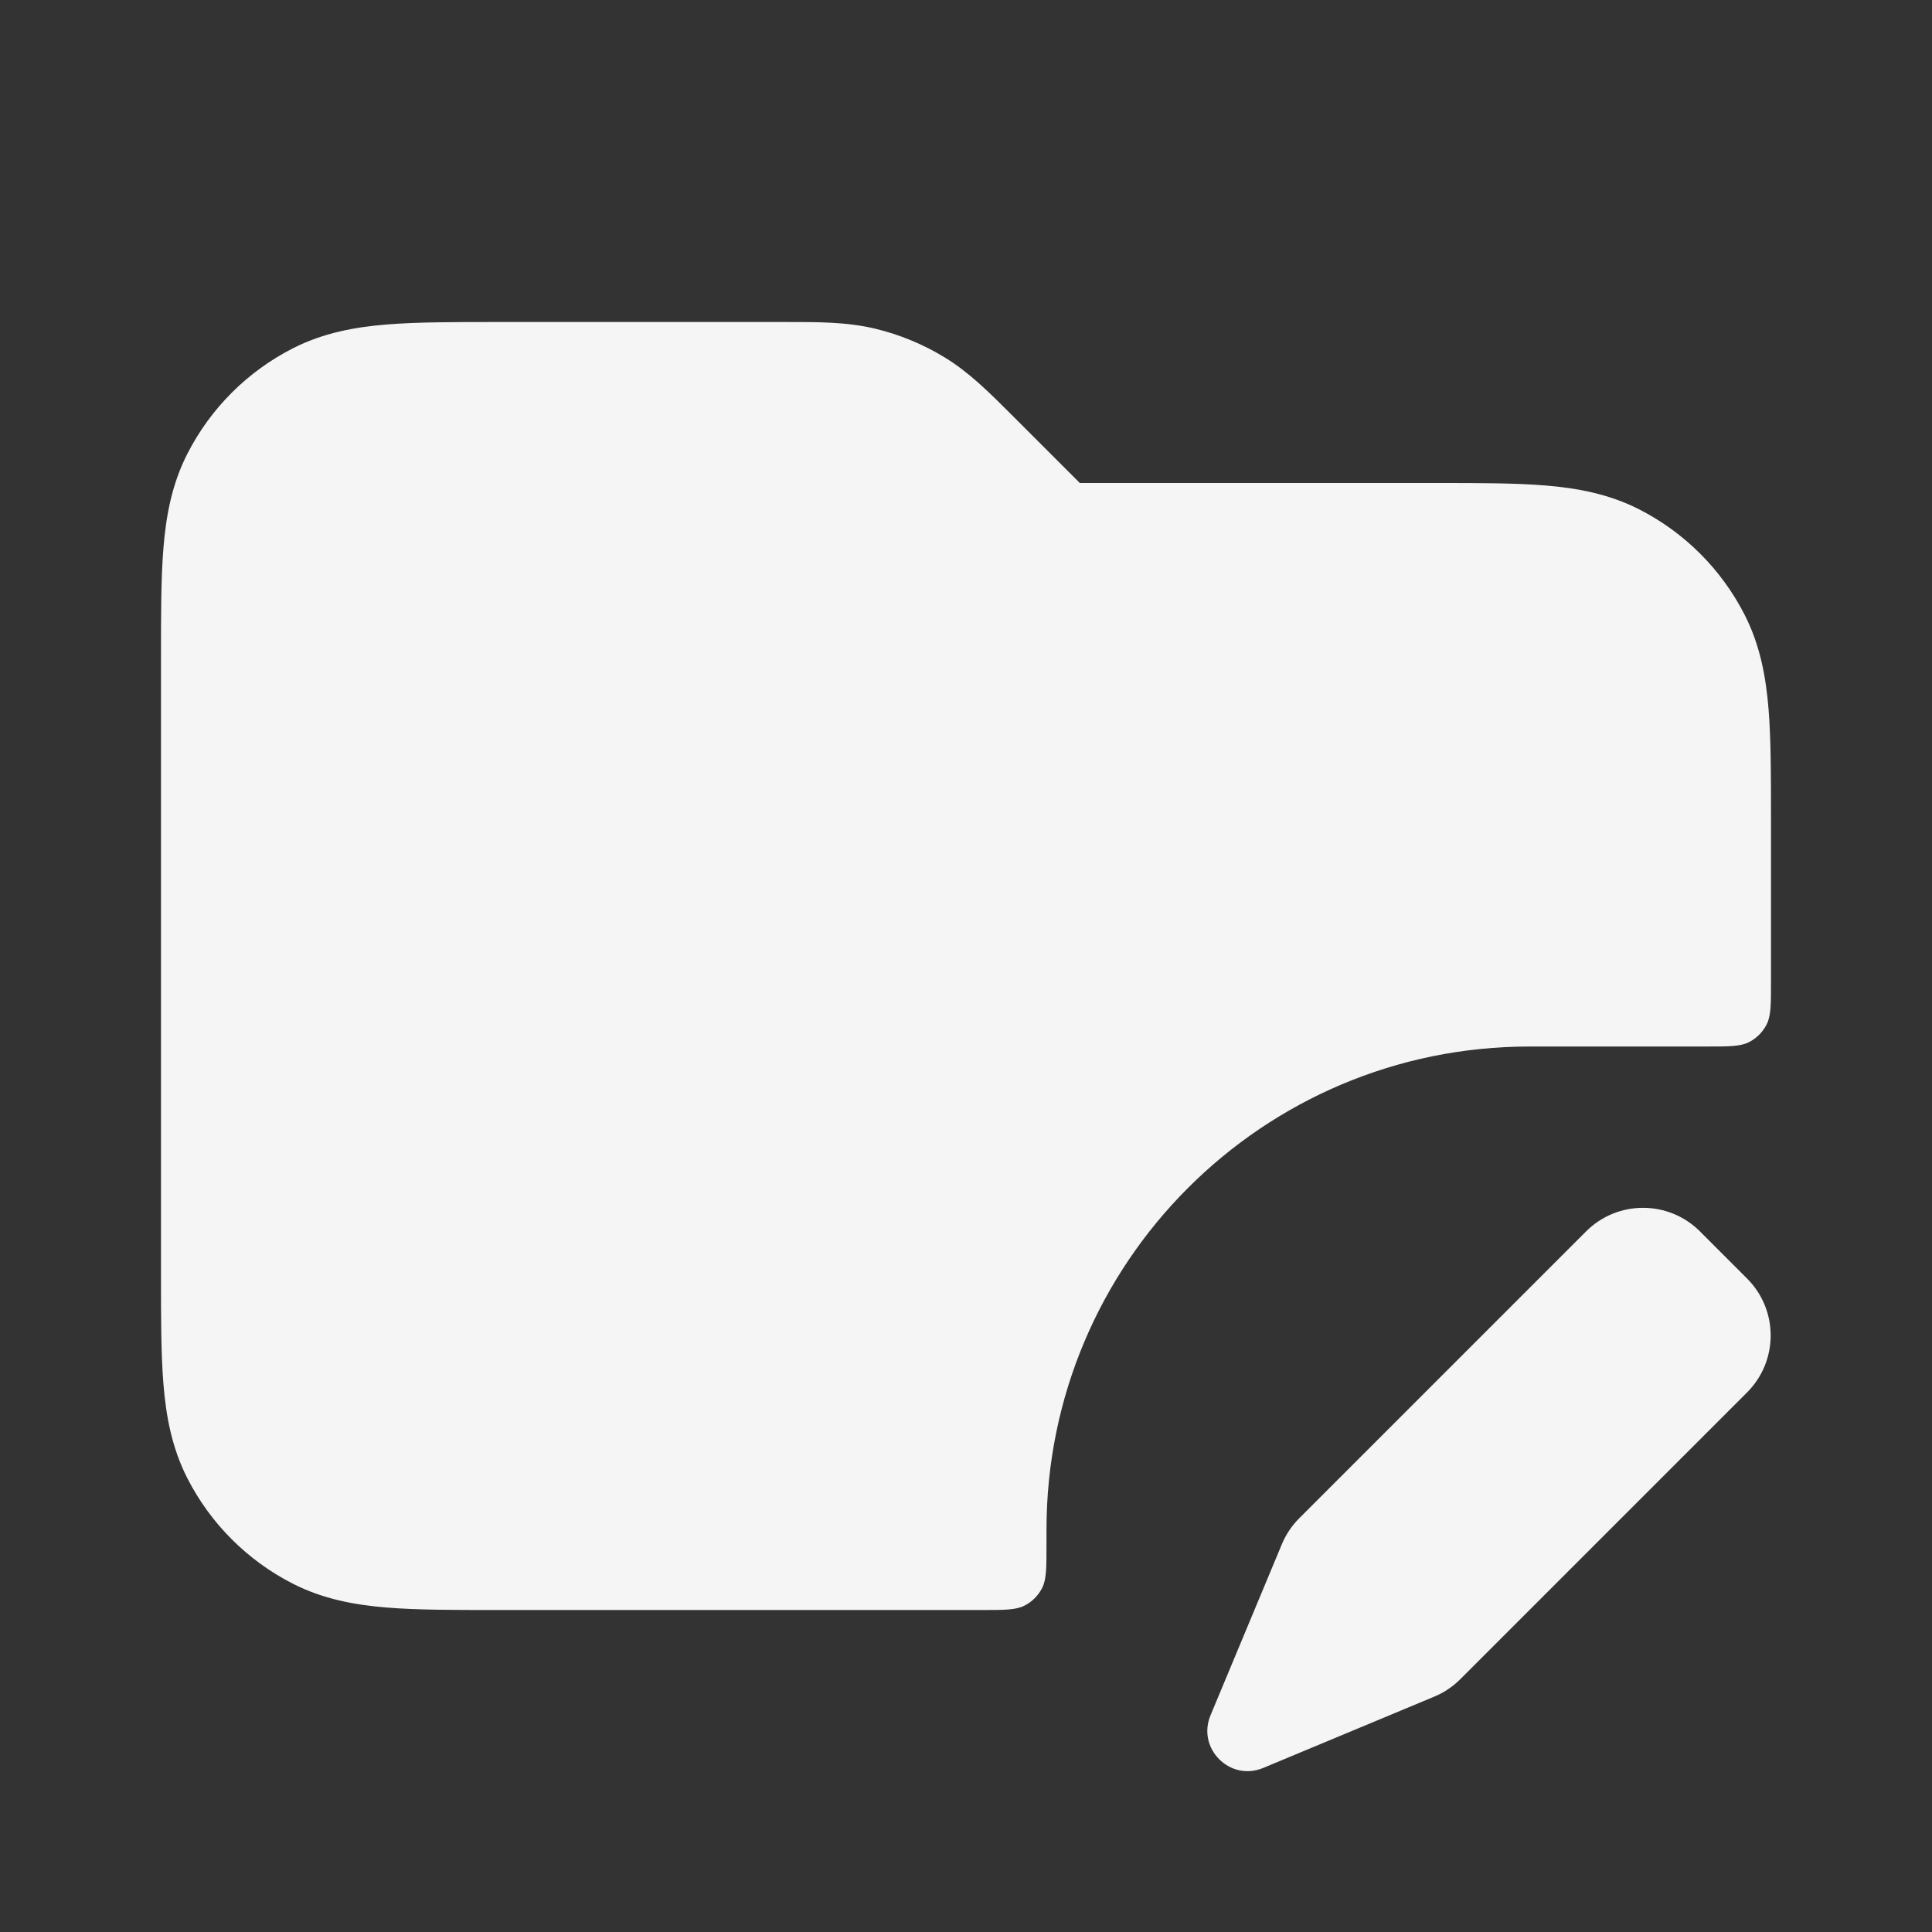
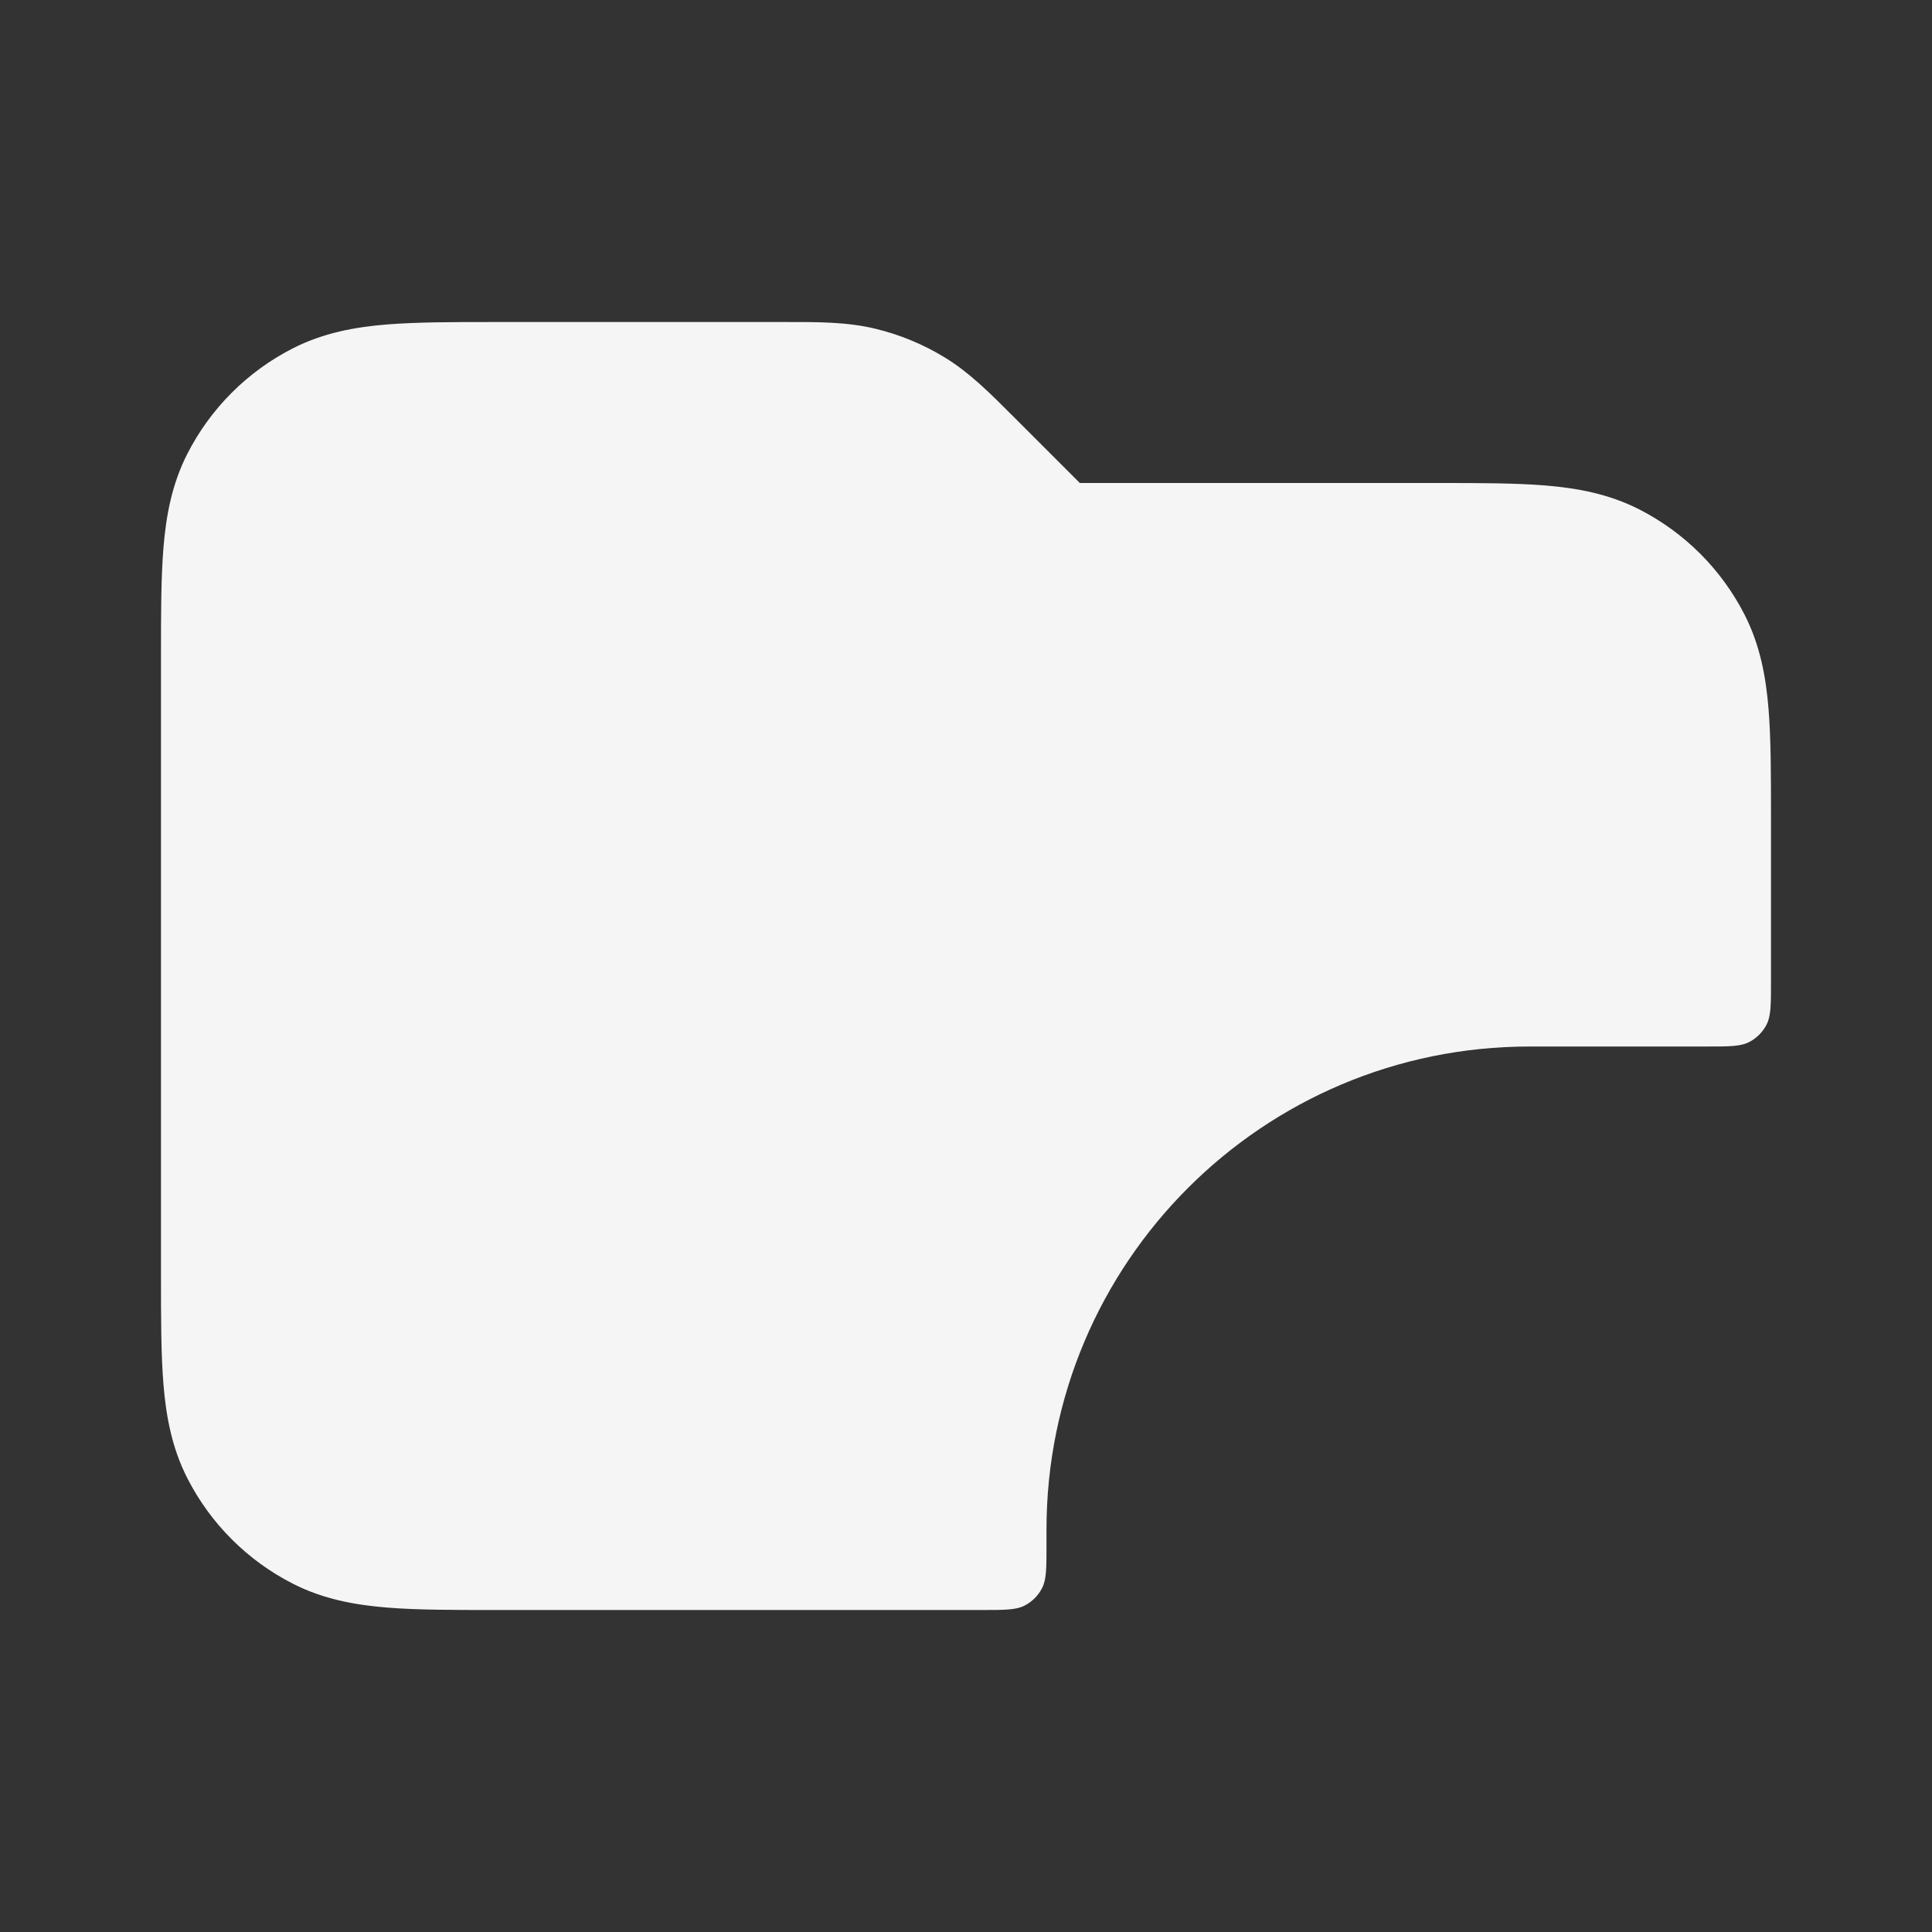
<svg xmlns="http://www.w3.org/2000/svg" width="80" height="80" viewBox="0 0 80 80" fill="none">
  <rect x="0" y="0" width="80" height="80" fill="#333333" stroke="none" />
-   <path d="M53.08 63.941L50.125 71.027C49.552 72.401 50.931 73.78 52.305 73.207L59.392 70.253C59.794 70.085 60.159 69.841 60.466 69.533L72.343 57.656C73.645 56.354 73.645 54.243 72.343 52.942L70.391 50.989C69.089 49.688 66.978 49.688 65.677 50.989L53.8 62.866C53.492 63.174 53.247 63.539 53.08 63.941Z" fill="#F5F5F5" />
  <path d="M32.525 13.334C33.882 13.332 35.078 13.331 36.239 13.61C37.259 13.855 38.235 14.259 39.13 14.807C40.148 15.431 40.993 16.278 41.951 17.238L44.713 20H59.461C61.218 20 62.734 20 63.983 20.102C65.301 20.21 66.611 20.448 67.873 21.09C69.754 22.049 71.284 23.579 72.243 25.46C72.885 26.722 73.123 28.032 73.231 29.35C73.333 30.599 73.333 32.115 73.333 33.872V40.667C73.333 41.6 73.333 42.067 73.151 42.424C72.991 42.737 72.736 42.992 72.423 43.152C72.066 43.334 71.599 43.334 70.666 43.334H63.333C52.287 43.334 43.333 52.288 43.333 63.334V64C43.333 64.934 43.333 65.4 43.151 65.757C42.991 66.071 42.736 66.326 42.423 66.485C42.066 66.667 41.599 66.667 40.666 66.667H20.537C18.78 66.667 17.264 66.667 16.016 66.565C14.698 66.457 13.387 66.22 12.126 65.577C10.245 64.618 8.715 63.089 7.756 61.207C7.113 59.946 6.876 58.635 6.768 57.317C6.666 56.069 6.666 54.553 6.666 52.796V27.205C6.666 25.448 6.666 23.932 6.768 22.684C6.876 21.366 7.113 20.055 7.756 18.794C8.715 16.912 10.245 15.382 12.126 14.424C13.387 13.781 14.698 13.543 16.016 13.436C17.265 13.334 18.78 13.334 20.538 13.334L32.525 13.334Z" fill="#F5F5F5" />
</svg>